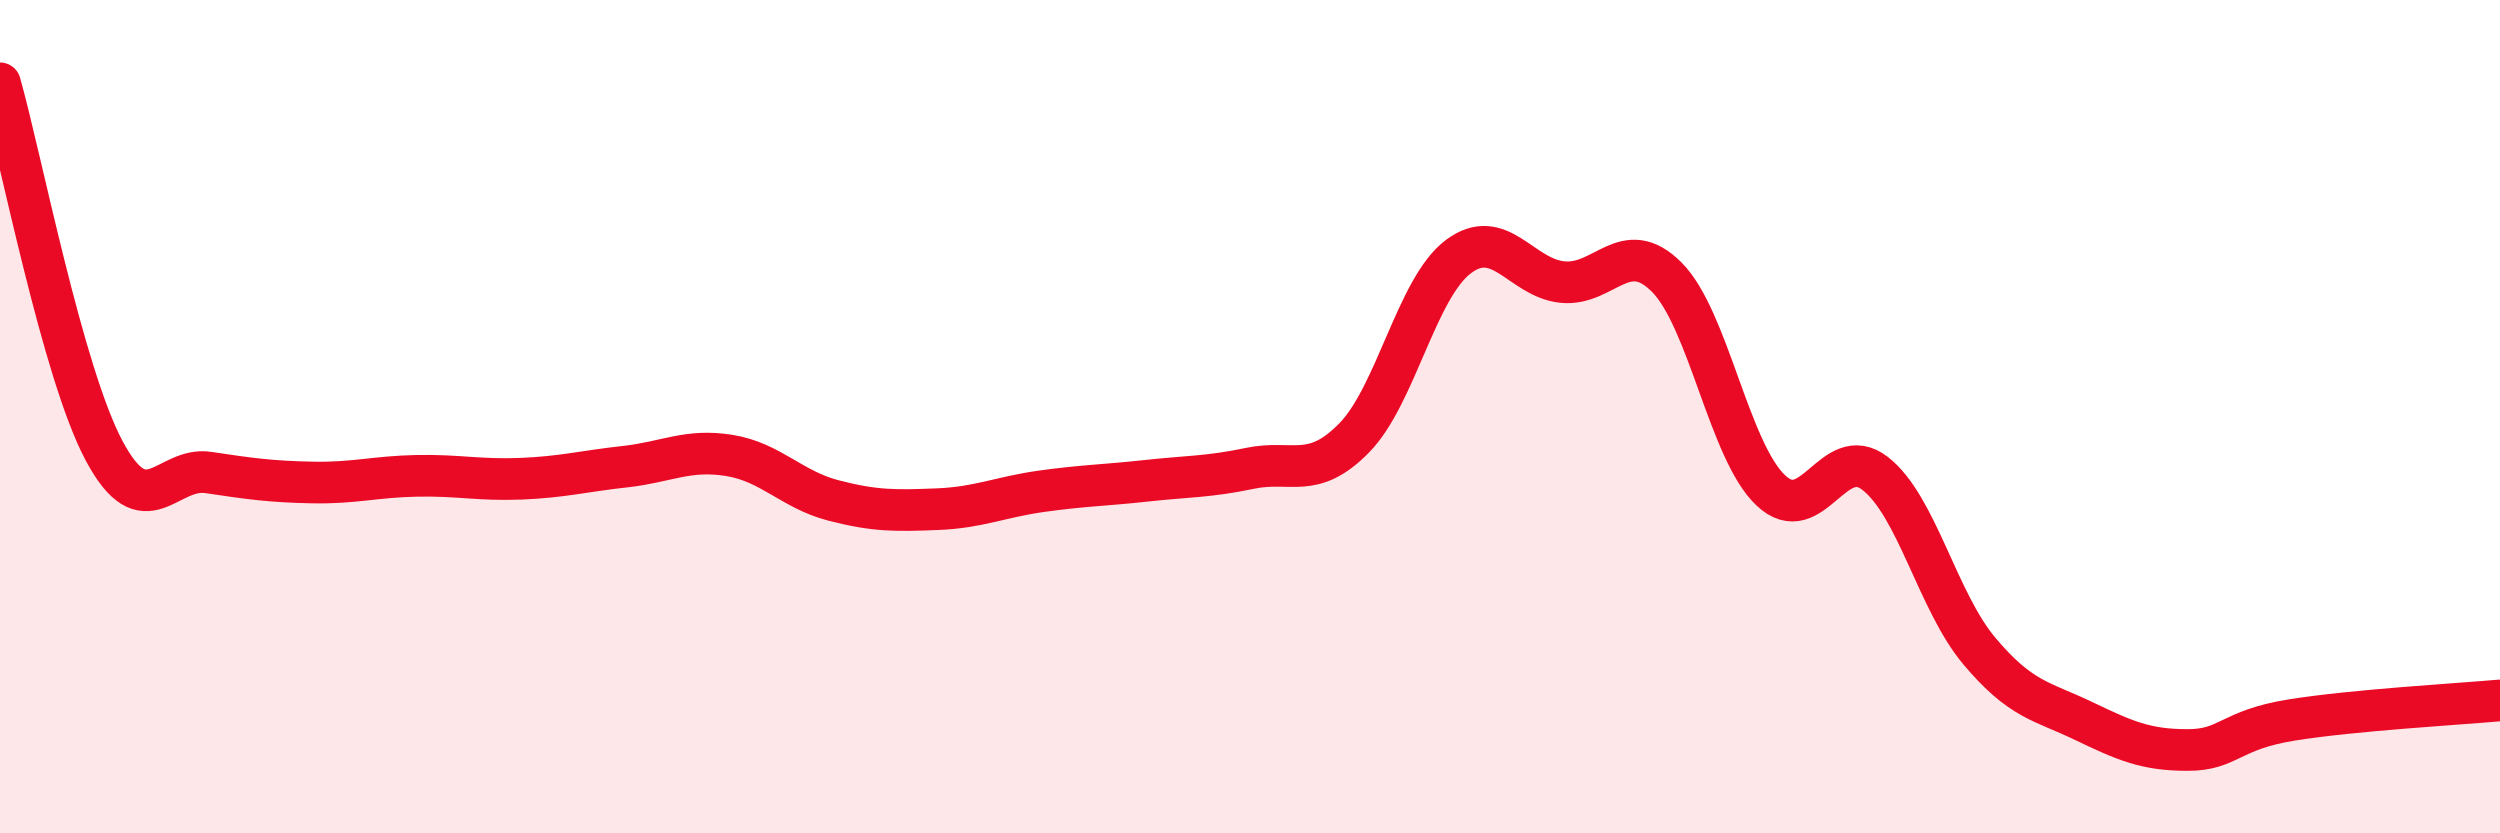
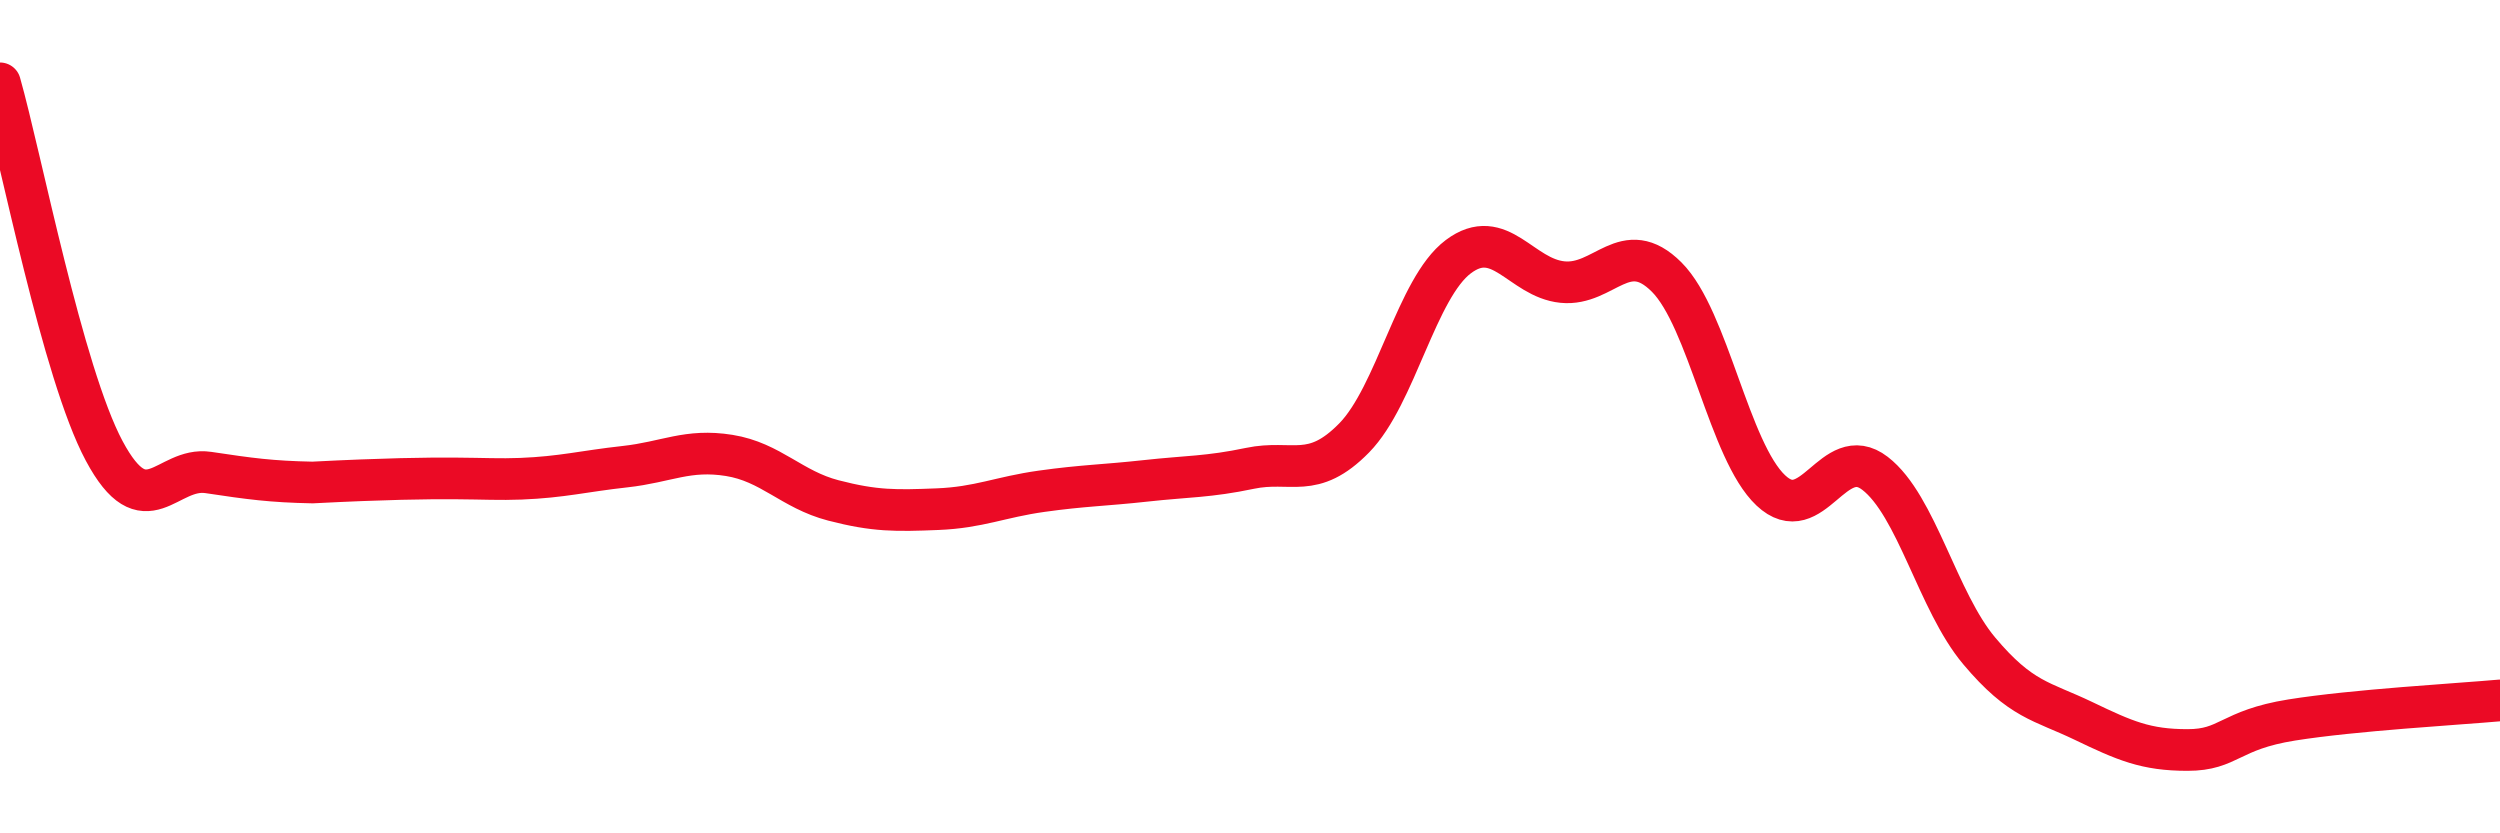
<svg xmlns="http://www.w3.org/2000/svg" width="60" height="20" viewBox="0 0 60 20">
-   <path d="M 0,2 C 0.5,3.76 1.5,8.95 2.5,10.82 C 3.5,12.69 4,11.19 5,11.34 C 6,11.49 6.5,11.56 7.5,11.58 C 8.5,11.6 9,11.44 10,11.42 C 11,11.4 11.5,11.53 12.5,11.49 C 13.5,11.45 14,11.31 15,11.2 C 16,11.09 16.5,10.77 17.5,10.93 C 18.5,11.09 19,11.75 20,12.01 C 21,12.27 21.5,12.26 22.5,12.22 C 23.5,12.18 24,11.93 25,11.79 C 26,11.65 26.5,11.65 27.5,11.54 C 28.5,11.43 29,11.45 30,11.24 C 31,11.03 31.5,11.53 32.5,10.51 C 33.5,9.49 34,6.91 35,6.16 C 36,5.41 36.5,6.67 37.5,6.77 C 38.5,6.87 39,5.65 40,6.65 C 41,7.65 41.5,10.83 42.5,11.77 C 43.5,12.71 44,10.59 45,11.36 C 46,12.13 46.5,14.43 47.5,15.62 C 48.5,16.81 49,16.82 50,17.3 C 51,17.78 51.5,18 52.5,18 C 53.5,18 53.5,17.52 55,17.28 C 56.5,17.04 59,16.9 60,16.81L60 20L0 20Z" fill="#EB0A25" opacity="0.1" stroke-linecap="round" stroke-linejoin="round" />
-   <path d="M 0,2 C 0.5,3.76 1.5,8.95 2.5,10.82 C 3.5,12.69 4,11.19 5,11.34 C 6,11.49 6.5,11.56 7.5,11.58 C 8.5,11.6 9,11.44 10,11.42 C 11,11.4 11.5,11.53 12.5,11.49 C 13.5,11.45 14,11.31 15,11.2 C 16,11.09 16.5,10.77 17.5,10.93 C 18.5,11.09 19,11.75 20,12.01 C 21,12.27 21.5,12.26 22.5,12.22 C 23.5,12.18 24,11.93 25,11.79 C 26,11.65 26.5,11.65 27.5,11.54 C 28.5,11.43 29,11.45 30,11.24 C 31,11.03 31.5,11.53 32.5,10.51 C 33.5,9.49 34,6.91 35,6.16 C 36,5.41 36.5,6.67 37.5,6.77 C 38.5,6.87 39,5.65 40,6.65 C 41,7.65 41.5,10.83 42.5,11.77 C 43.5,12.71 44,10.59 45,11.36 C 46,12.13 46.5,14.43 47.5,15.62 C 48.5,16.81 49,16.82 50,17.3 C 51,17.78 51.5,18 52.5,18 C 53.5,18 53.5,17.52 55,17.28 C 56.5,17.04 59,16.9 60,16.81" stroke="#EB0A25" stroke-width="1" fill="none" stroke-linecap="round" stroke-linejoin="round" />
+   <path d="M 0,2 C 0.5,3.76 1.5,8.95 2.5,10.82 C 3.5,12.69 4,11.19 5,11.34 C 6,11.49 6.5,11.56 7.5,11.58 C 11,11.4 11.5,11.53 12.5,11.49 C 13.5,11.45 14,11.31 15,11.2 C 16,11.09 16.5,10.77 17.5,10.93 C 18.5,11.09 19,11.75 20,12.01 C 21,12.27 21.5,12.26 22.5,12.22 C 23.5,12.18 24,11.93 25,11.79 C 26,11.65 26.5,11.65 27.5,11.54 C 28.5,11.43 29,11.45 30,11.24 C 31,11.03 31.5,11.53 32.5,10.51 C 33.5,9.49 34,6.91 35,6.16 C 36,5.41 36.5,6.67 37.5,6.77 C 38.5,6.87 39,5.65 40,6.65 C 41,7.65 41.5,10.83 42.5,11.77 C 43.5,12.71 44,10.59 45,11.36 C 46,12.13 46.5,14.43 47.5,15.62 C 48.5,16.81 49,16.82 50,17.3 C 51,17.78 51.5,18 52.5,18 C 53.5,18 53.5,17.52 55,17.28 C 56.5,17.04 59,16.9 60,16.81" stroke="#EB0A25" stroke-width="1" fill="none" stroke-linecap="round" stroke-linejoin="round" />
</svg>